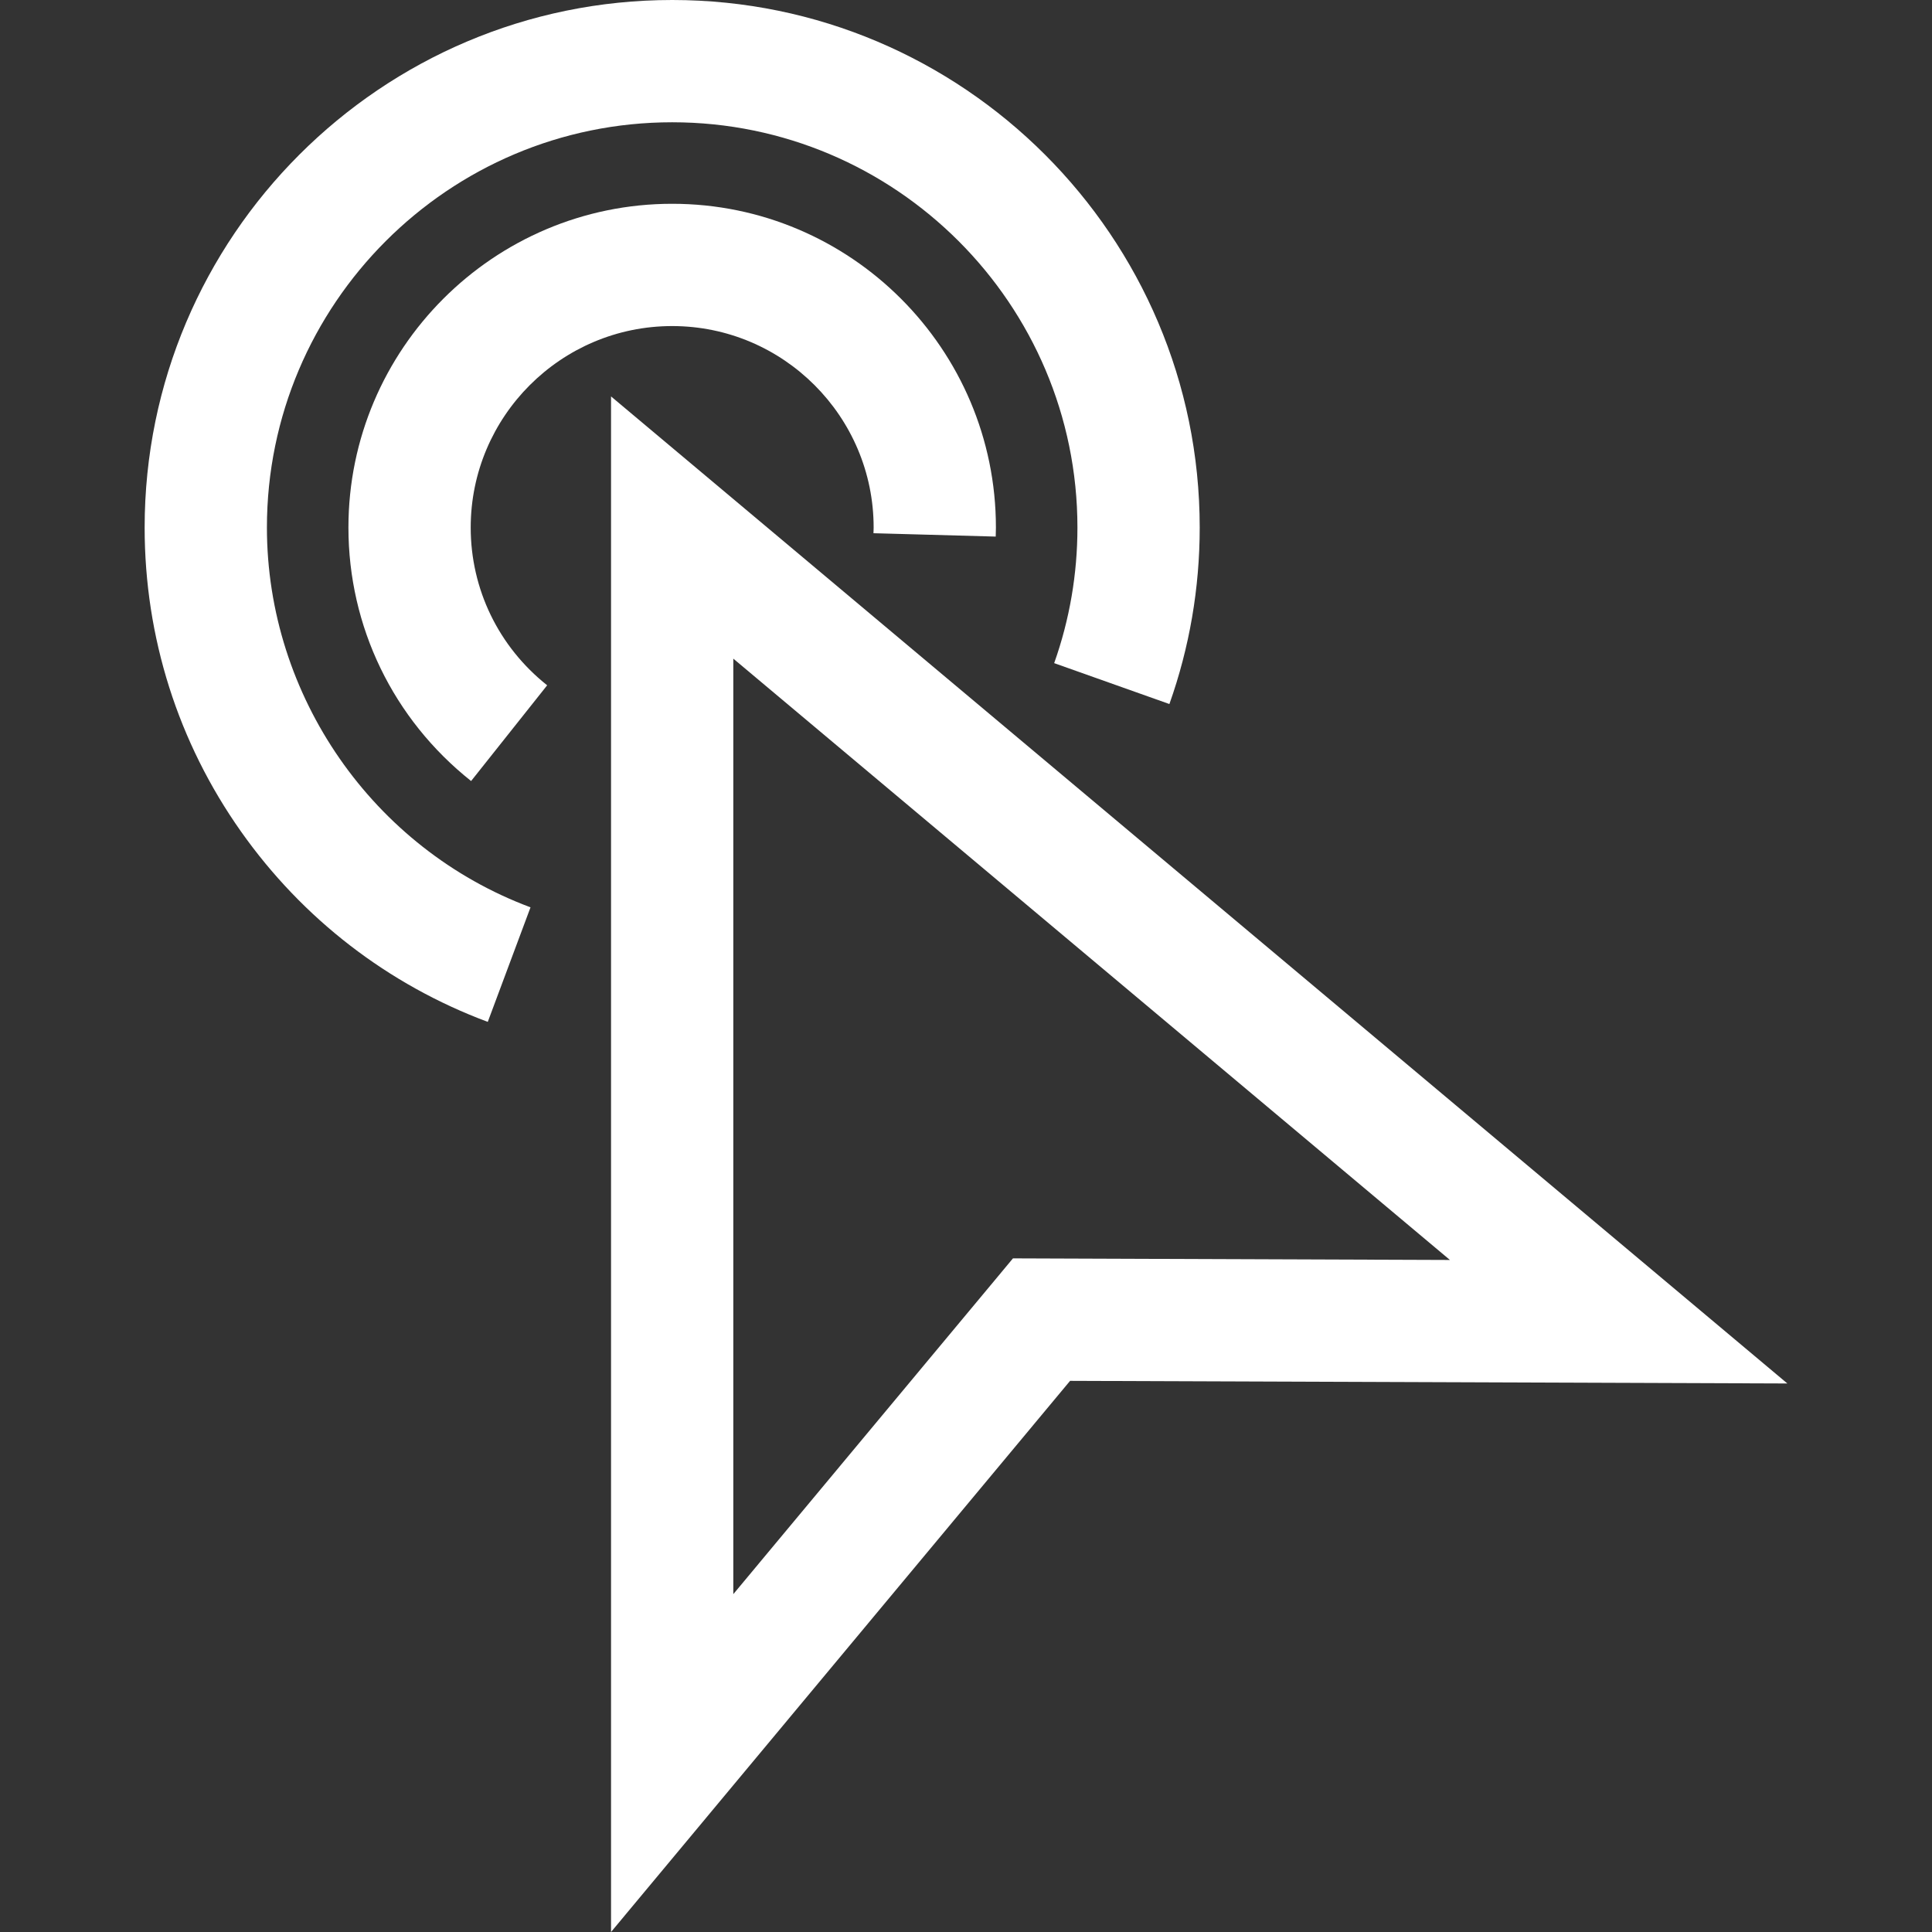
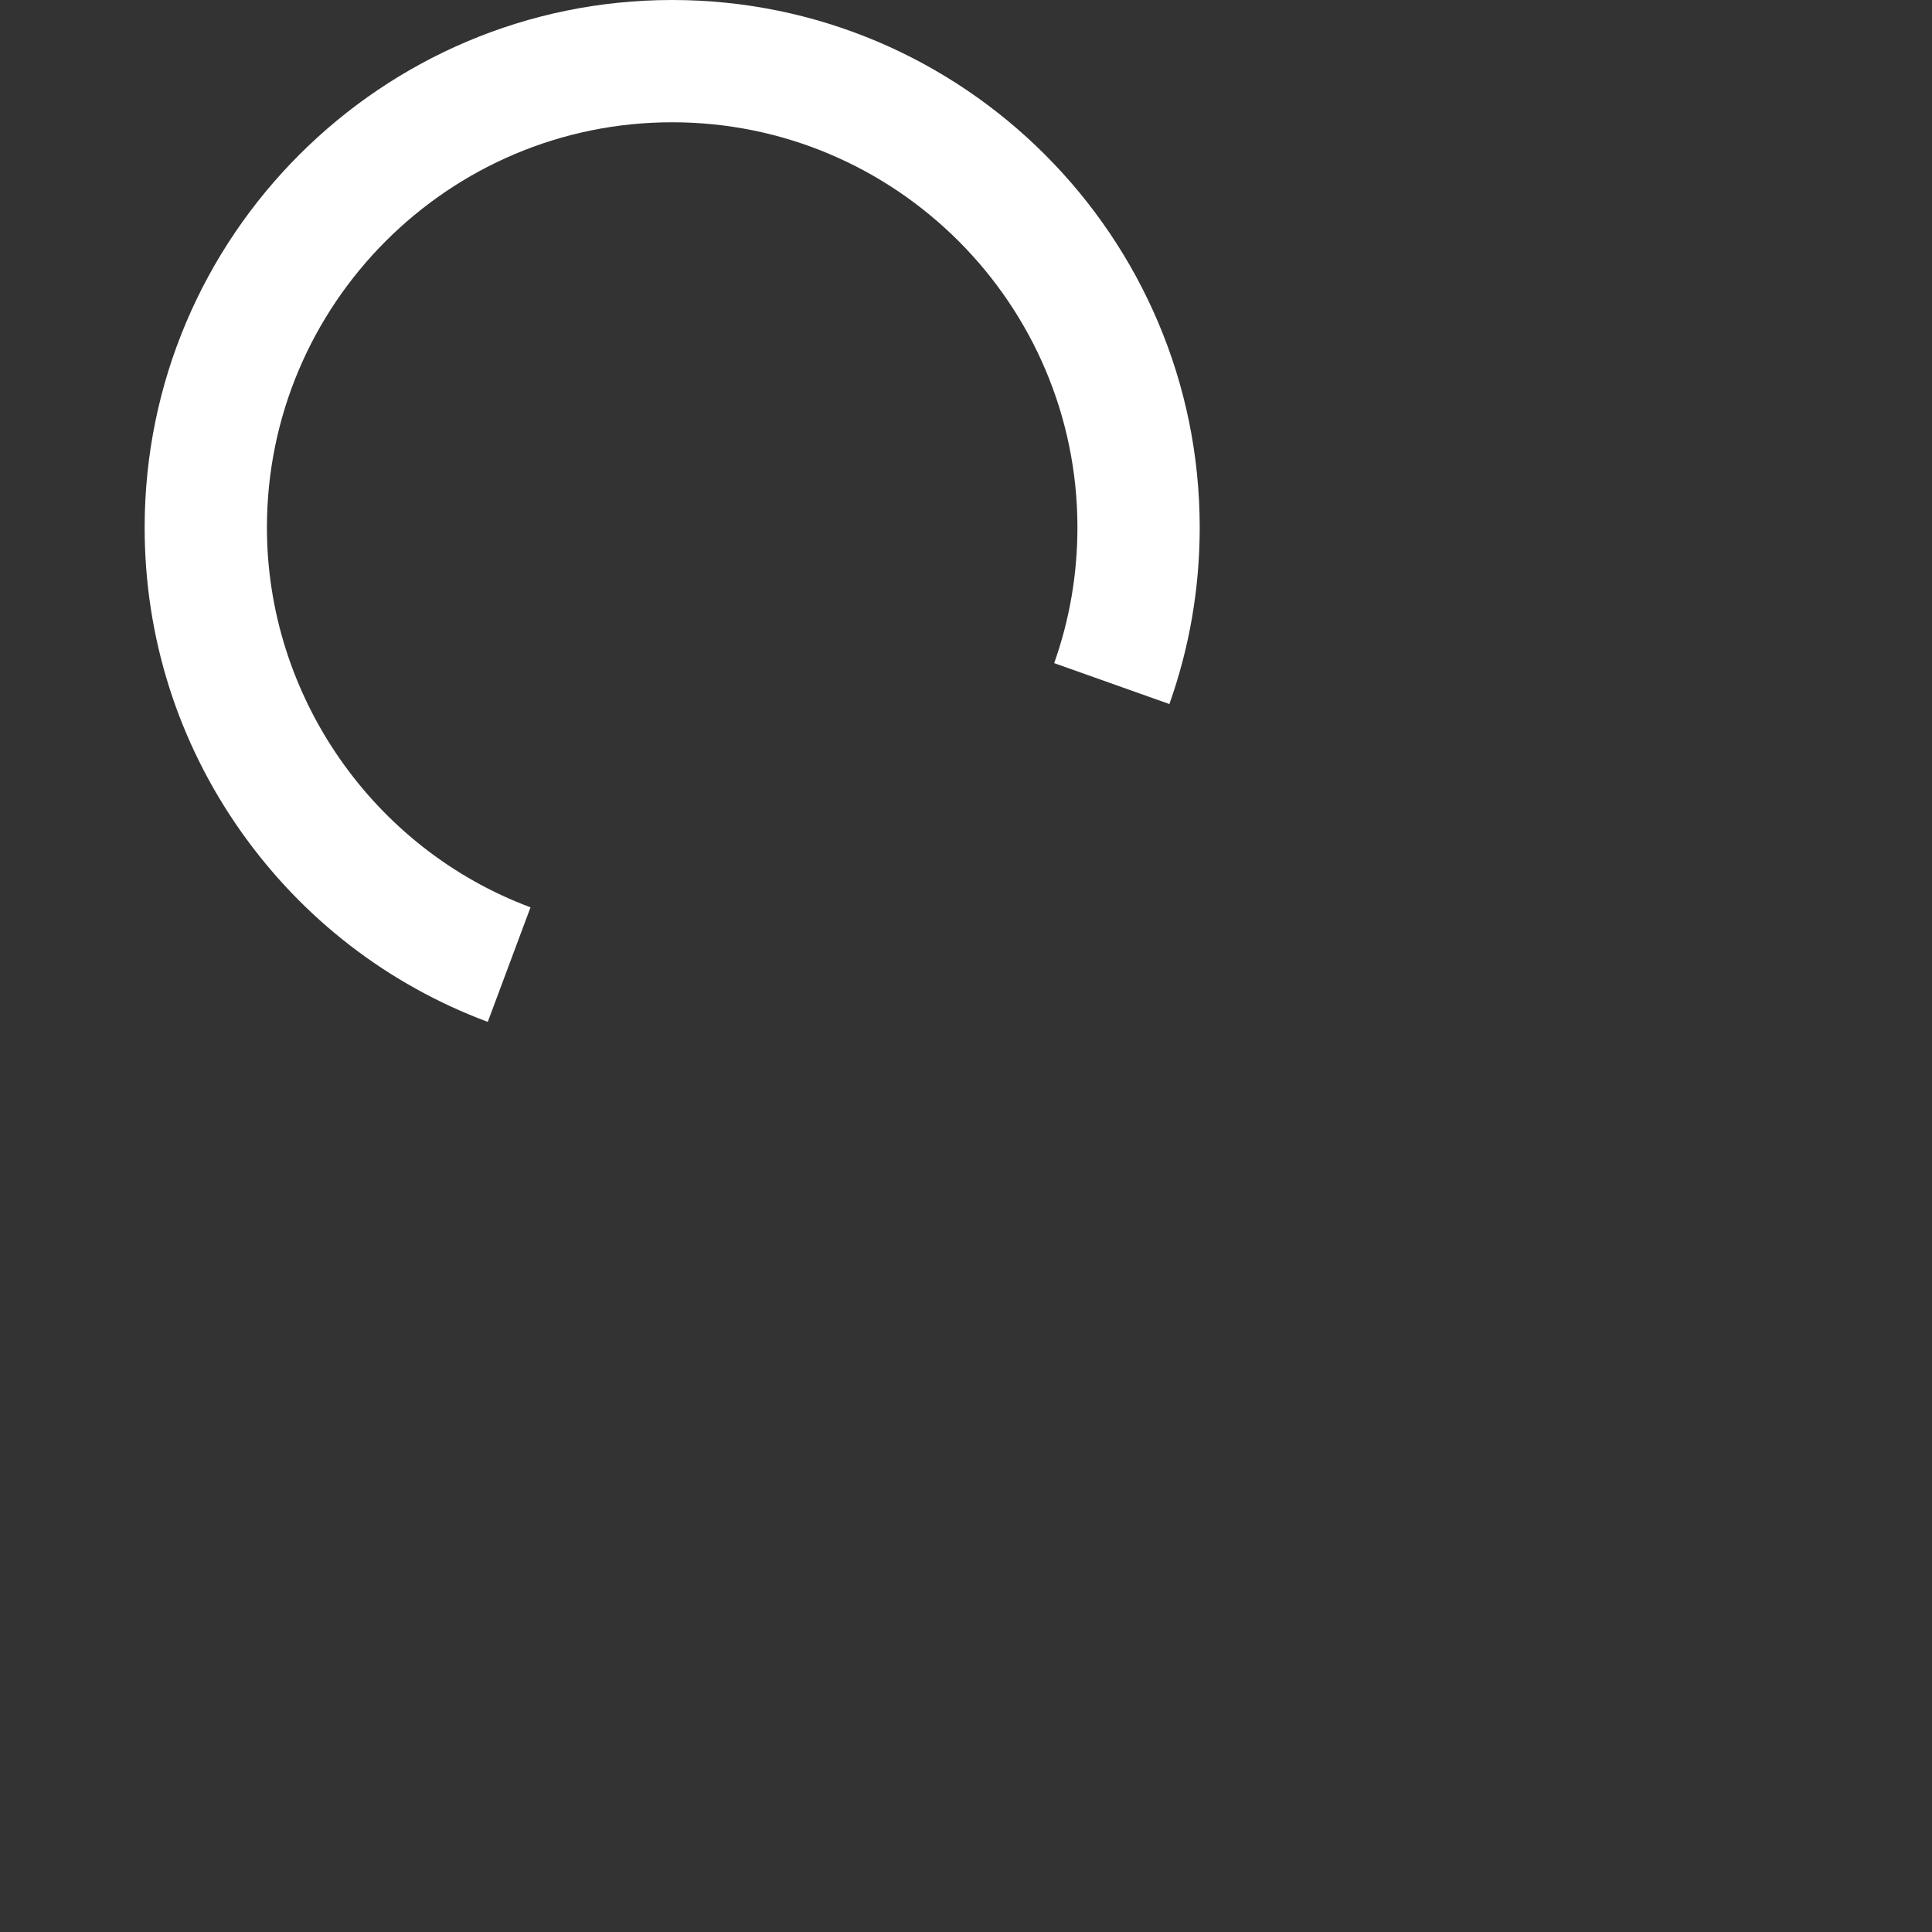
<svg xmlns="http://www.w3.org/2000/svg" version="1.1" id="Layer_1" x="0px" y="0px" viewBox="0 0 474.015 474.015" style="enable-background:new 0 0 474.015 474.015;" xml:space="preserve" width="512px" height="512px" class="">
  <rect x="0" y="0" width="474.015" height="474.015" fill="#333333" stroke="none" />
  <g>
    <g>
      <path d="M65.488,129.429c0-54.826,44.604-99.429,99.43-99.429s99.43,44.604,99.43,99.429c0,11.408-1.92,22.602-5.707,33.27   l28.271,10.036c4.934-13.898,7.436-28.469,7.436-43.306C294.347,58.062,236.285,0,164.917,0S35.488,58.062,35.488,129.429   c0,26.908,8.183,52.709,23.664,74.615c15.128,21.405,36.056,37.545,60.522,46.675l10.488-28.106   C91.478,208.177,65.488,170.729,65.488,129.429z" data-original="#000000" class="active-path" data-old_color="#000000" fill="#FFFFFF" />
-       <path d="M115.488,129.43c0-27.255,22.174-49.43,49.429-49.43c27.256,0,49.43,22.174,49.43,49.43c0,0.252-0.011,0.502-0.02,0.752   l-0.02,0.643l29.988,0.826l0.015-0.45c0.02-0.589,0.037-1.178,0.037-1.771c0-43.798-35.632-79.43-79.43-79.43   c-43.797,0-79.429,35.632-79.429,79.43c0,24.33,10.97,47,30.098,62.197l18.662-23.489   C122.326,158.666,115.488,144.557,115.488,129.43z" data-original="#000000" class="active-path" data-old_color="#000000" fill="#FFFFFF" />
-       <path d="M149.917,97.262v376.753l112.627-135.223l175.983,0.643L149.917,97.262z M248.531,308.74l-68.614,82.38V161.597   l175.825,147.535L248.531,308.74z" data-original="#000000" class="active-path" data-old_color="#000000" fill="#FFFFFF" />
    </g>
  </g>
</svg>